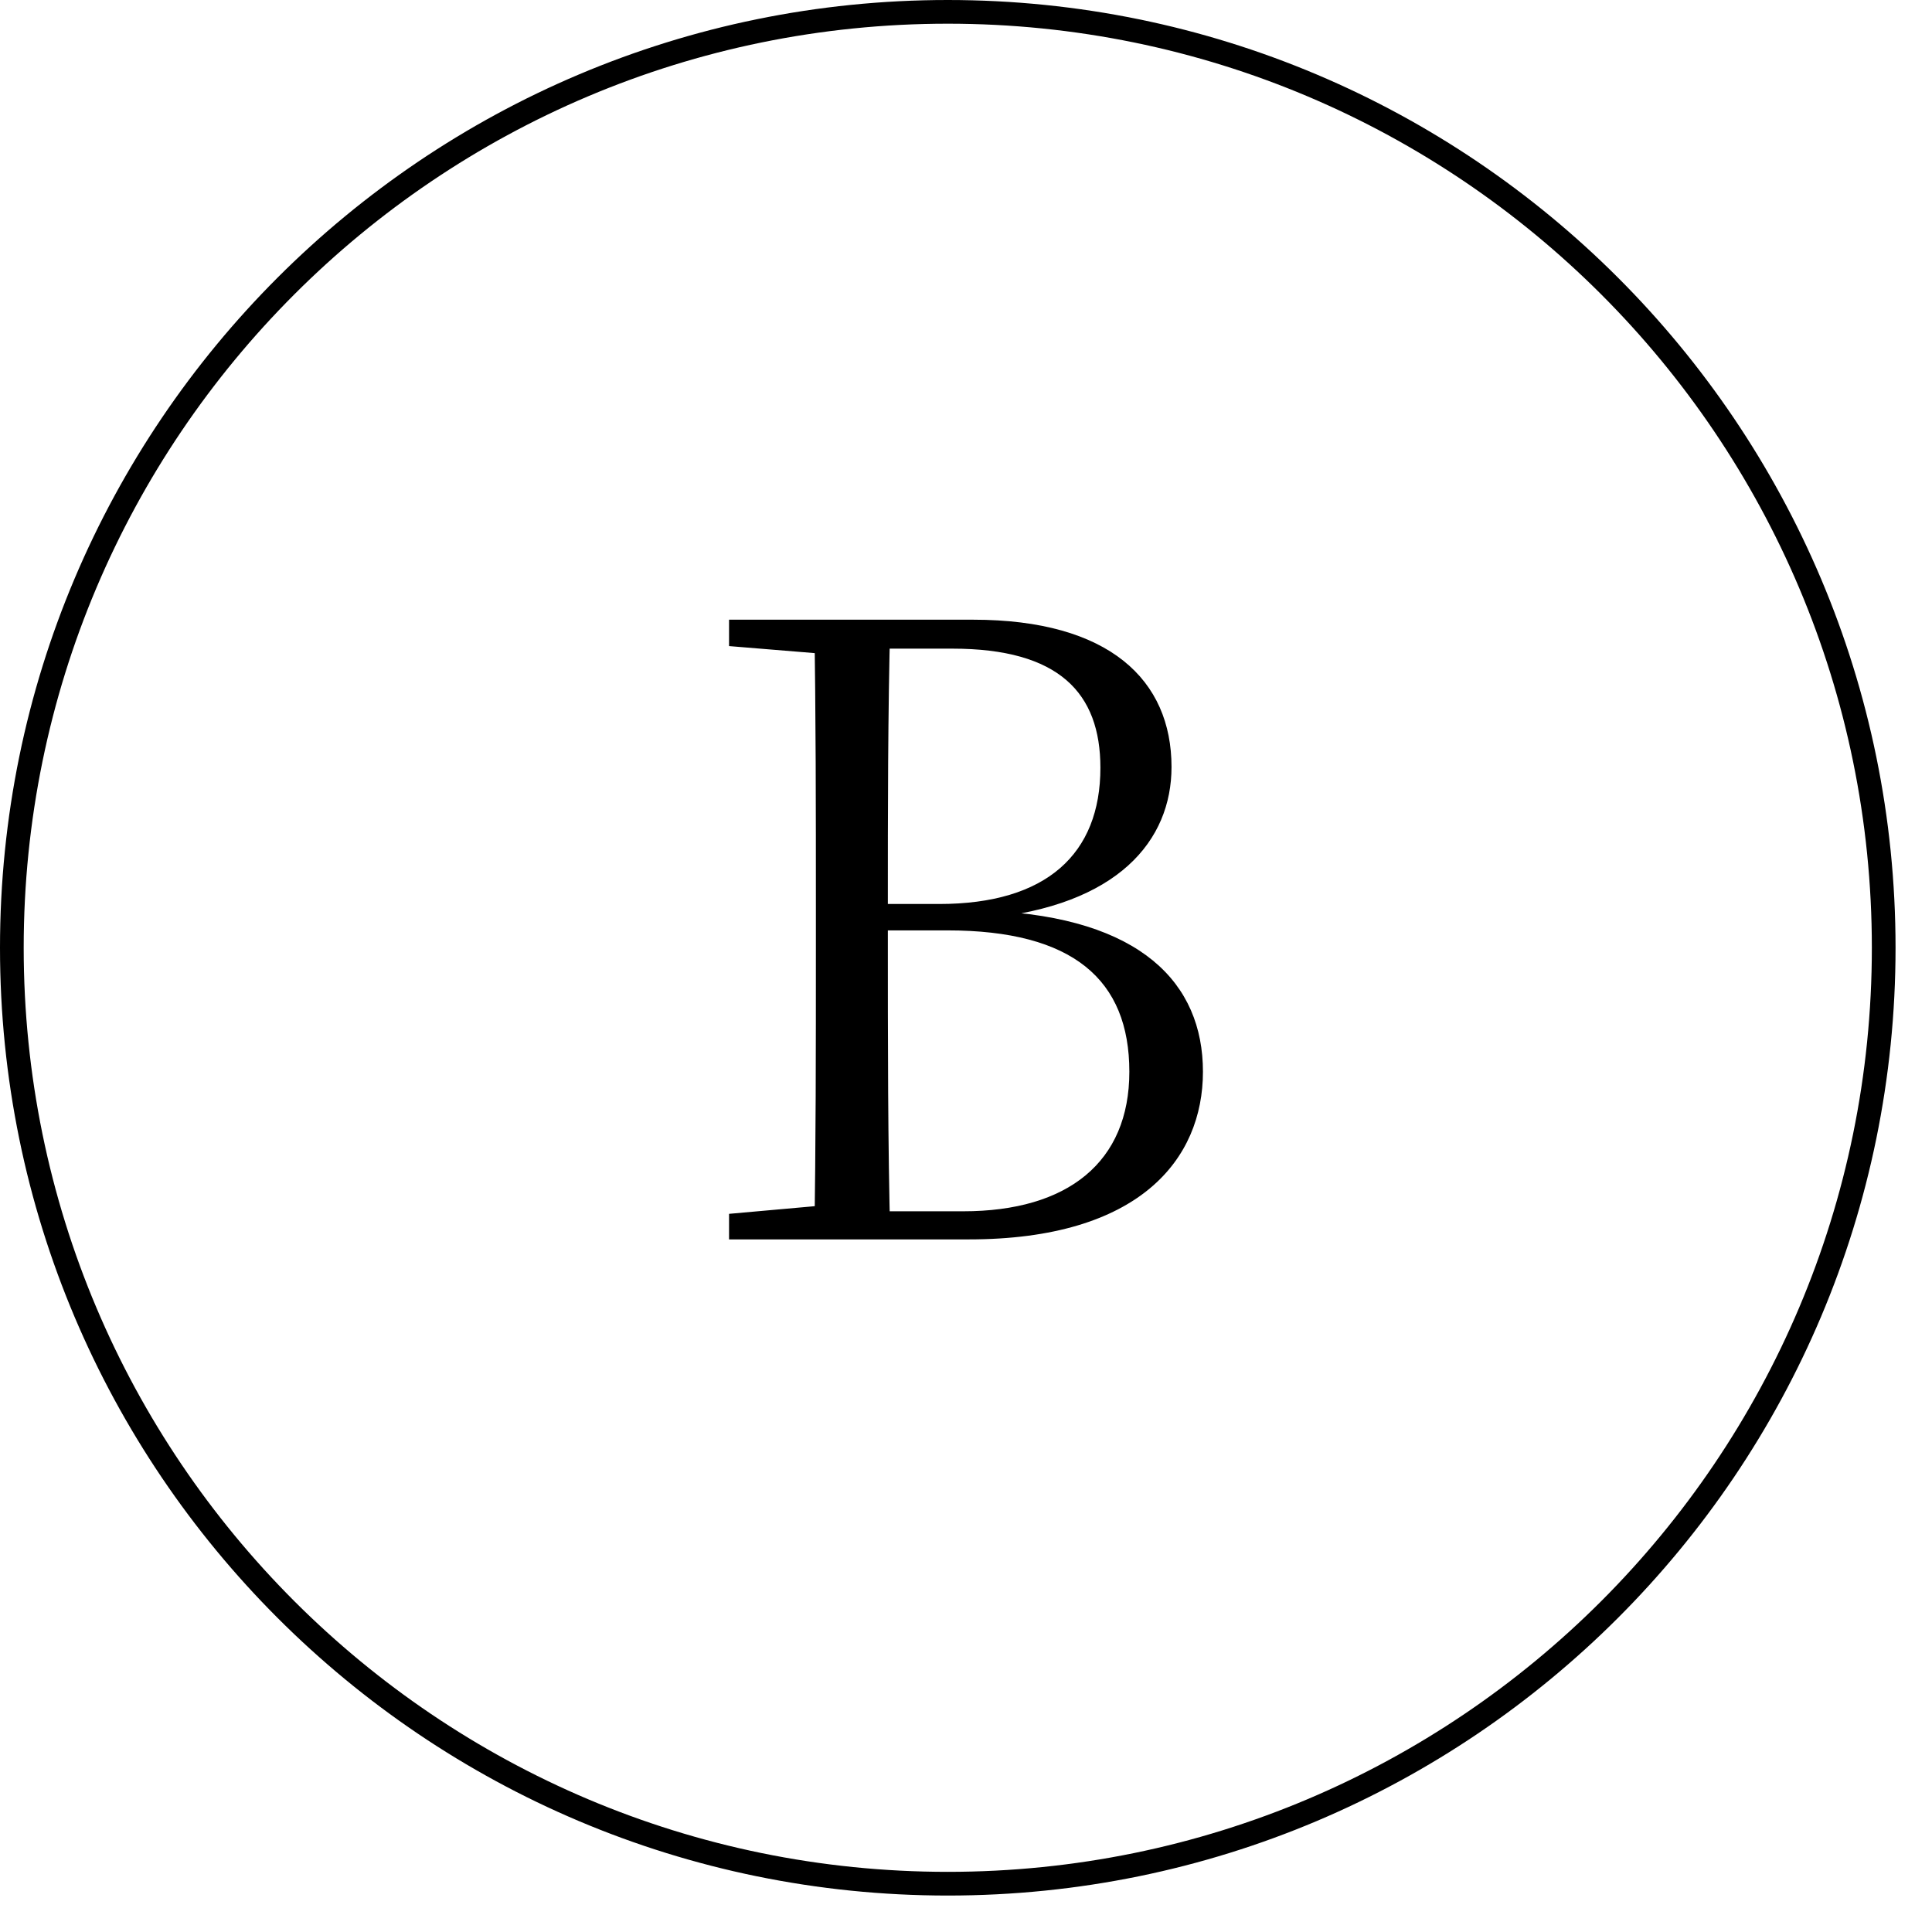
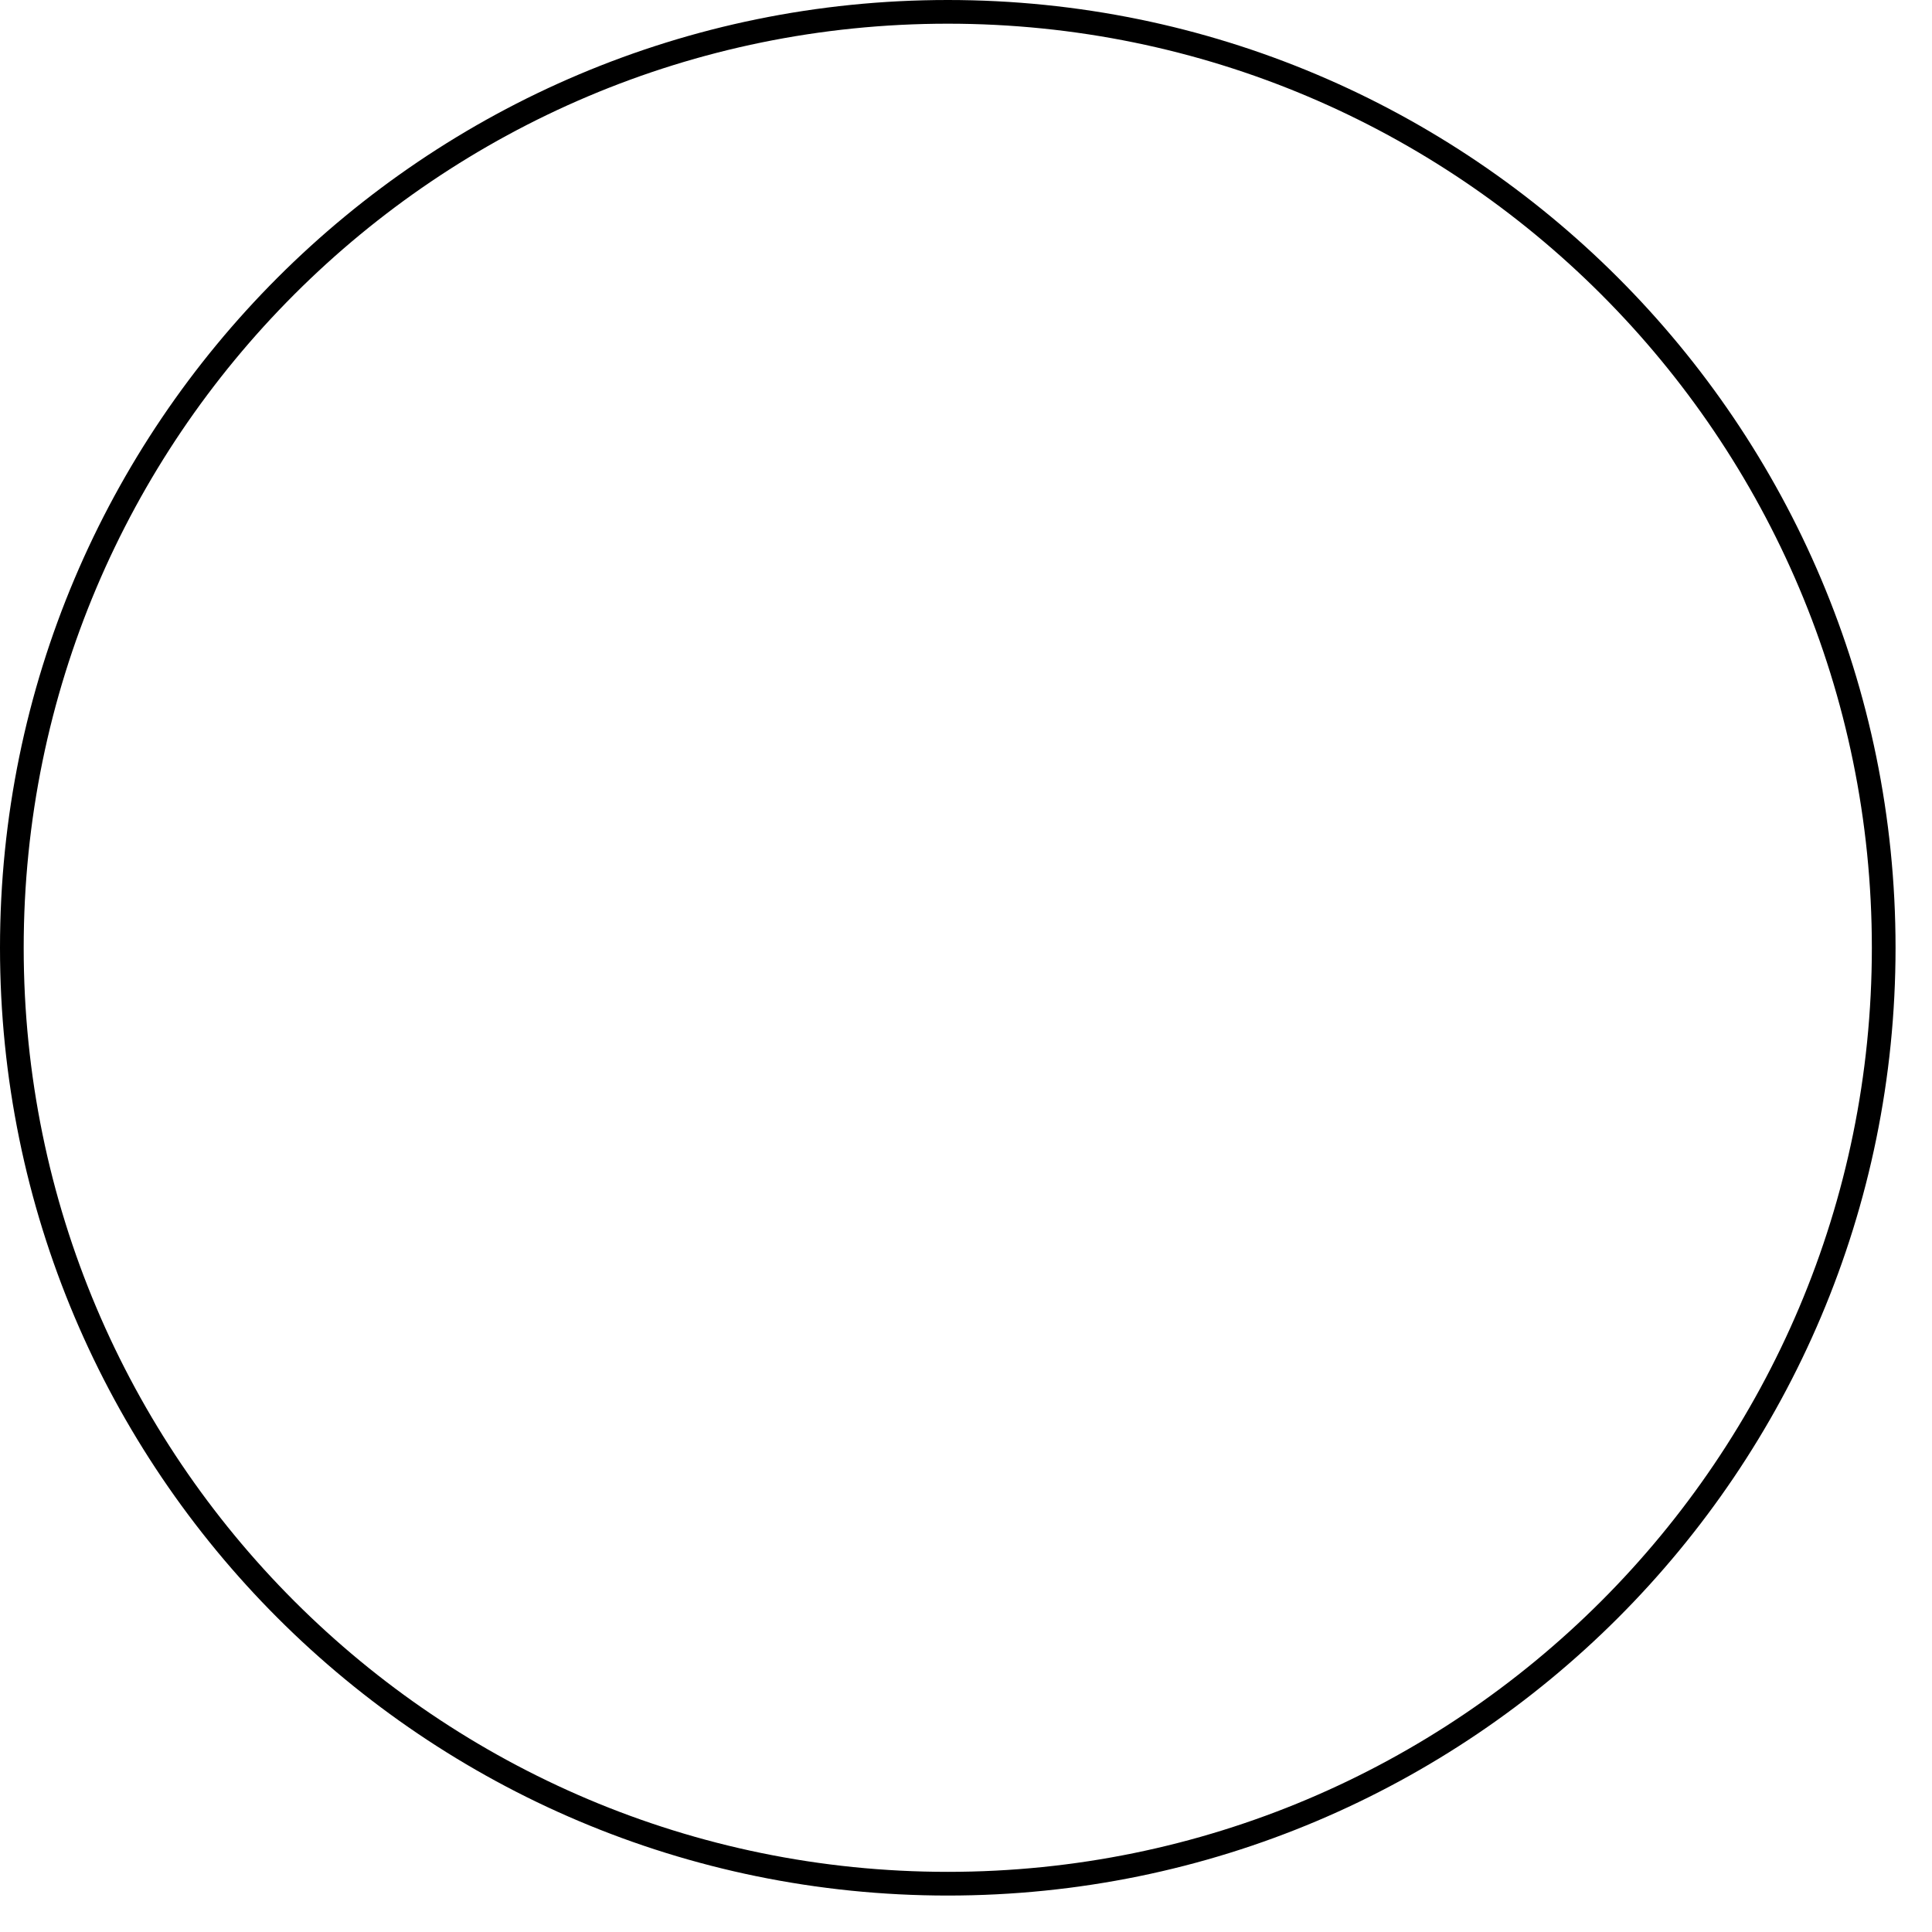
<svg xmlns="http://www.w3.org/2000/svg" width="53" height="53" viewBox="0 0 53 53" fill="none">
  <path fill-rule="evenodd" clip-rule="evenodd" d="M26 51.35C40 51.35 51.35 40 51.35 26C51.35 12 40 0.65 26 0.65C12 0.65 0.65 12 0.65 26C0.65 40 12 51.35 26 51.35ZM26 52C40.359 52 52 40.359 52 26C52 11.641 40.359 0 26 0C11.641 0 0 11.641 0 26C0 40.359 11.641 52 26 52Z" fill="black" />
-   <path d="M20 34H23.403V33.019H23.131L20 33.299V34ZM22.337 34H24.424C24.356 31.385 24.356 28.723 24.356 25.407V24.963C24.356 22.184 24.356 19.592 24.424 17H22.337C22.382 19.615 22.382 22.231 22.382 24.846V26.06C22.382 28.746 22.382 31.408 22.337 34ZM23.403 34H26.579C31.253 34 33 31.805 33 29.4C33 26.971 31.298 25.173 27.147 24.986L27.011 25.196C30.686 24.846 32.138 23.048 32.138 21.04C32.138 18.658 30.436 17 26.693 17H23.403V17.794H26.126C29.052 17.794 30.187 19.008 30.187 21.063C30.187 23.422 28.712 24.799 25.763 24.799H23.403V25.523H25.989C29.438 25.523 30.981 26.878 30.981 29.4C30.981 31.875 29.302 33.229 26.421 33.229H23.403V34ZM20 17.724L23.131 17.981H23.403V17H20V17.724Z" fill="black" />
</svg>